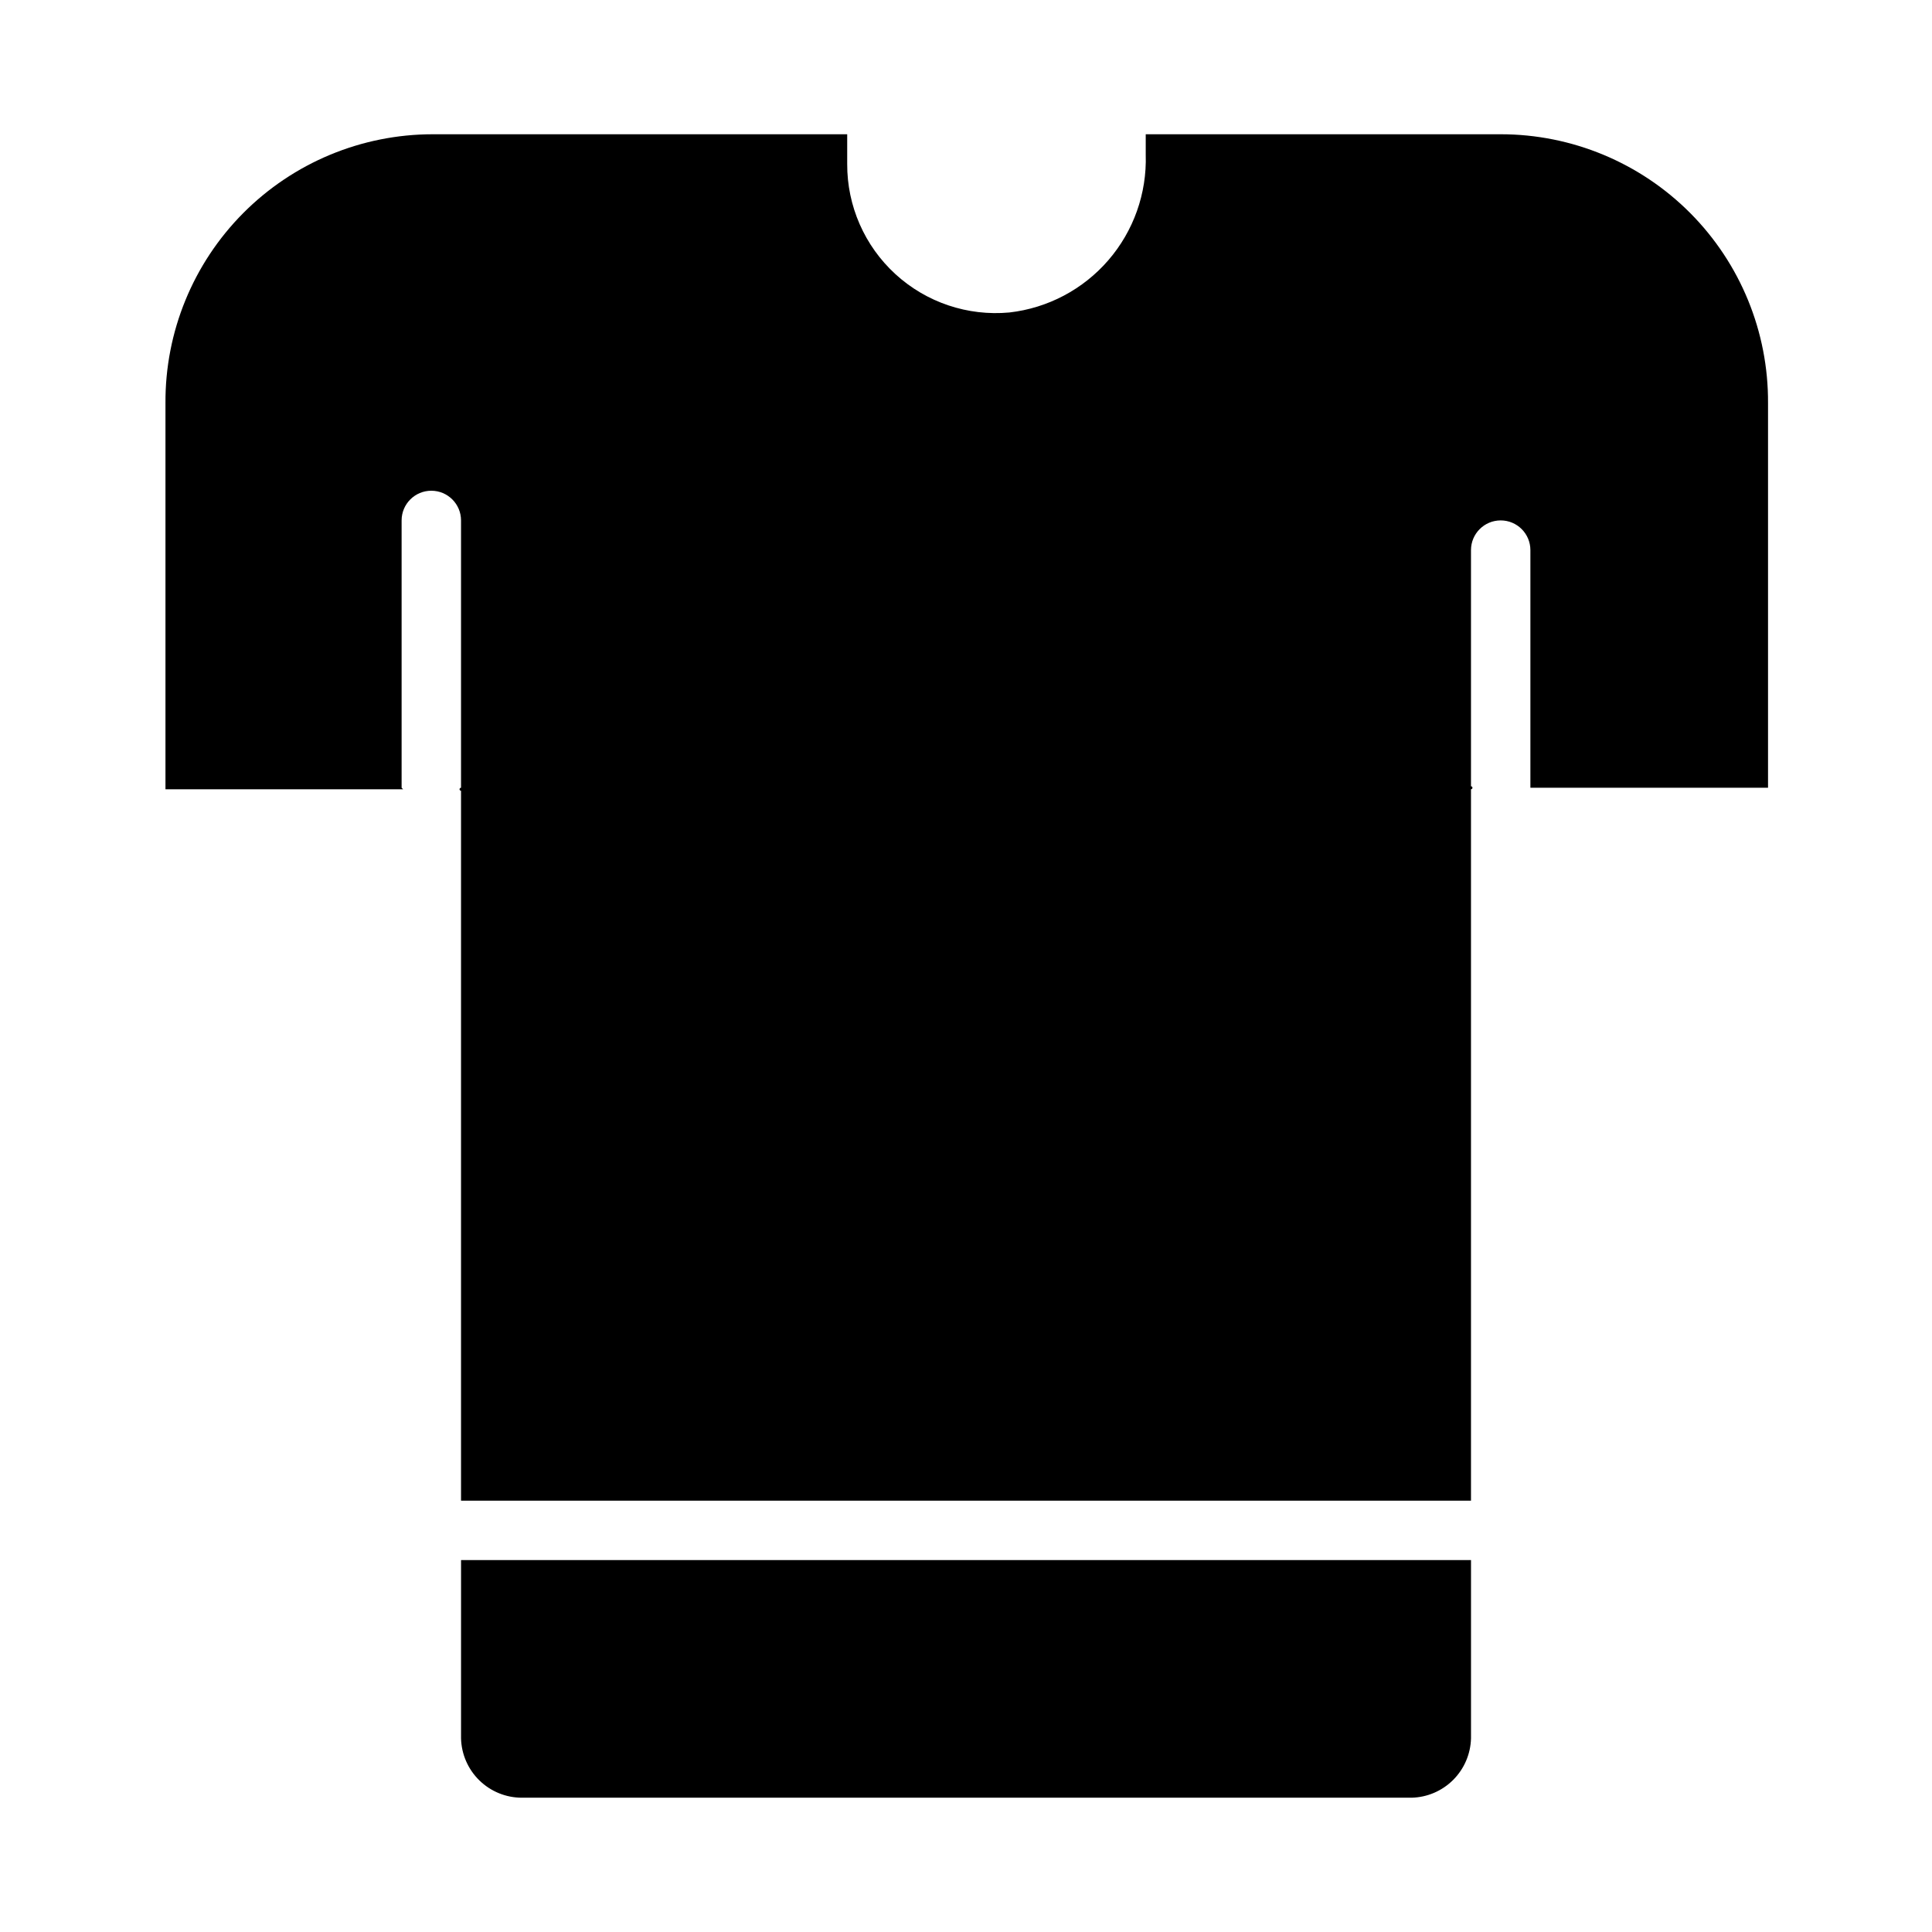
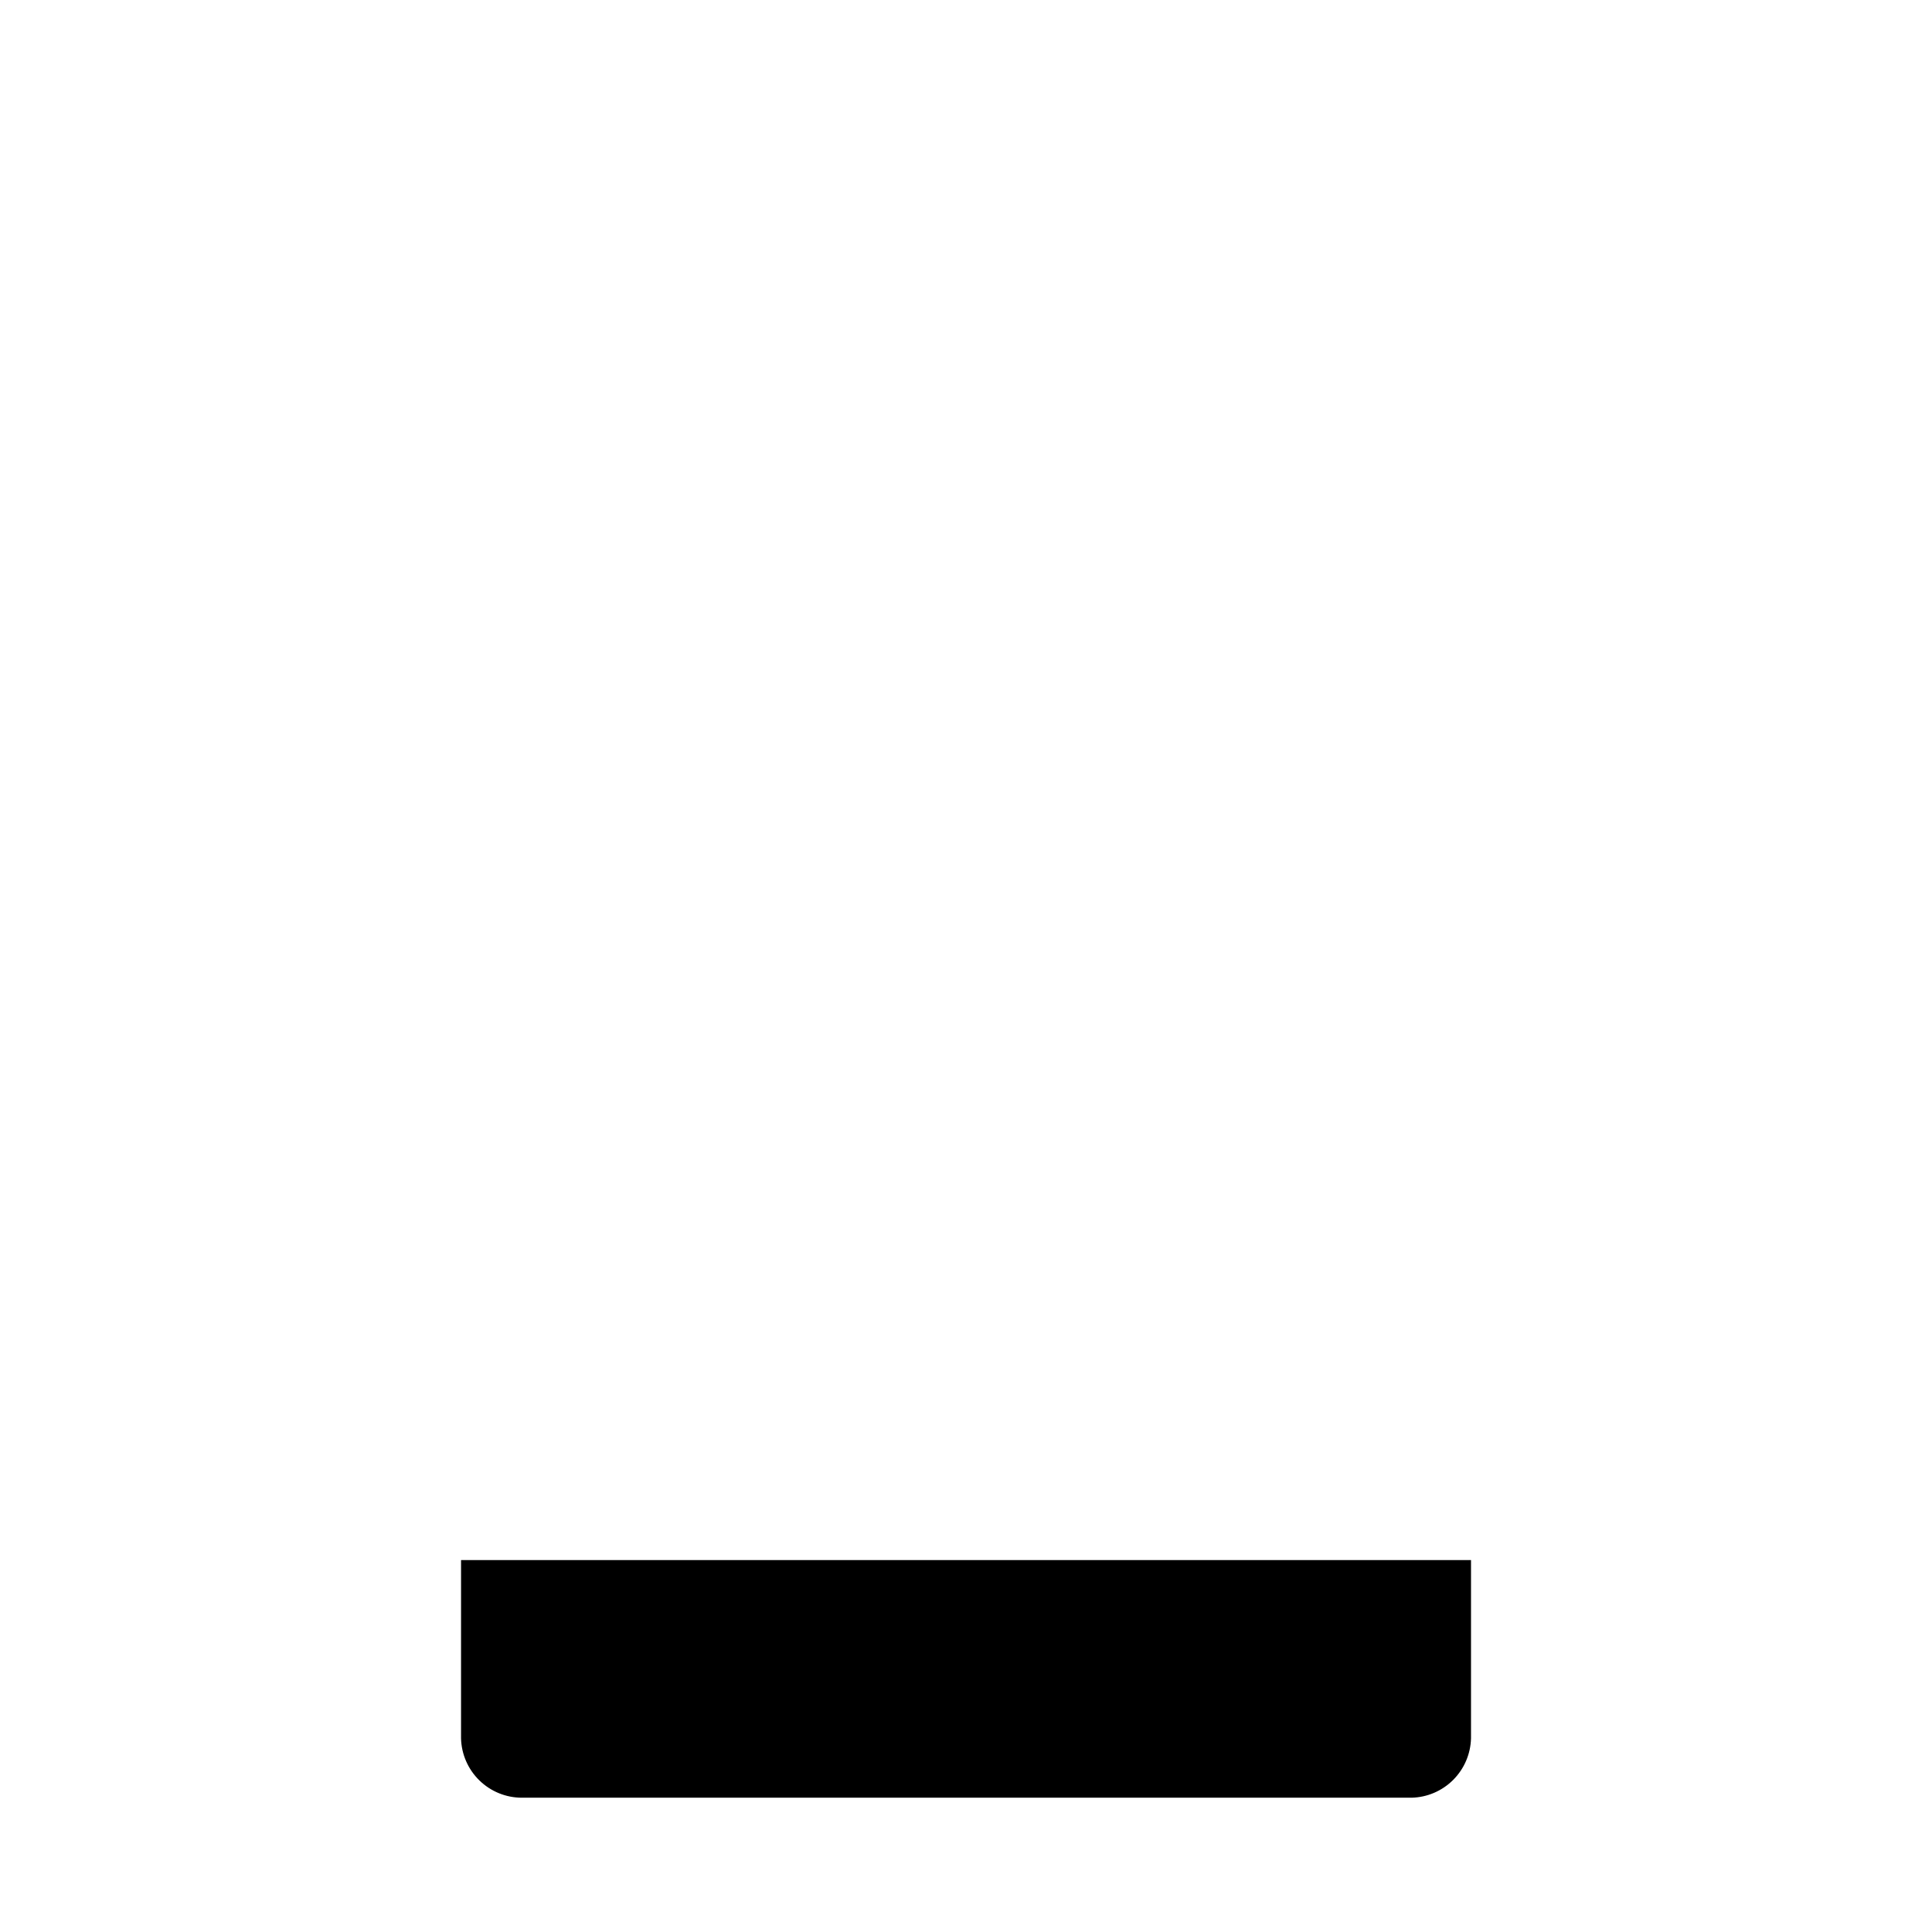
<svg xmlns="http://www.w3.org/2000/svg" fill="#000000" width="800px" height="800px" version="1.1" viewBox="144 144 512 512">
  <g>
    <path d="m266.18 604.67c0.102 4.211 1.848 8.215 4.863 11.156 3.016 2.941 7.059 4.59 11.273 4.586h235.77c4.144-0.098 8.09-1.789 11.023-4.723 2.93-2.93 4.621-6.875 4.723-11.02v-47.234h-267.65z" />
-     <path d="m541.7 179.58h-94.07v5.434-0.004c0.32 10.234-3.215 20.211-9.91 27.953-6.691 7.746-16.055 12.688-26.223 13.848-11.051 1.023-22.02-2.668-30.203-10.164-8.188-7.496-12.824-18.098-12.777-29.195v-7.871h-109.82c-18.859 0-36.938 7.519-50.238 20.891-13.297 13.371-20.715 31.492-20.609 50.352v102.34h62.977l-0.395-0.395v-70.848c0-4.348 3.523-7.871 7.871-7.871 4.348 0 7.875 3.523 7.875 7.871v70.848c-0.219 0-0.395 0.176-0.395 0.395s0.176 0.395 0.395 0.395v188.14h267.65v-188.54c0.215 0 0.391-0.176 0.391-0.395 0-0.215-0.176-0.395-0.391-0.395v-62.582c0-4.348 3.523-7.871 7.871-7.871 4.348 0 7.871 3.523 7.871 7.871v62.977h62.977v-101.94c0.105-18.859-7.312-36.98-20.609-50.352-13.301-13.371-31.379-20.891-50.238-20.891z" />
  </g>
</svg>